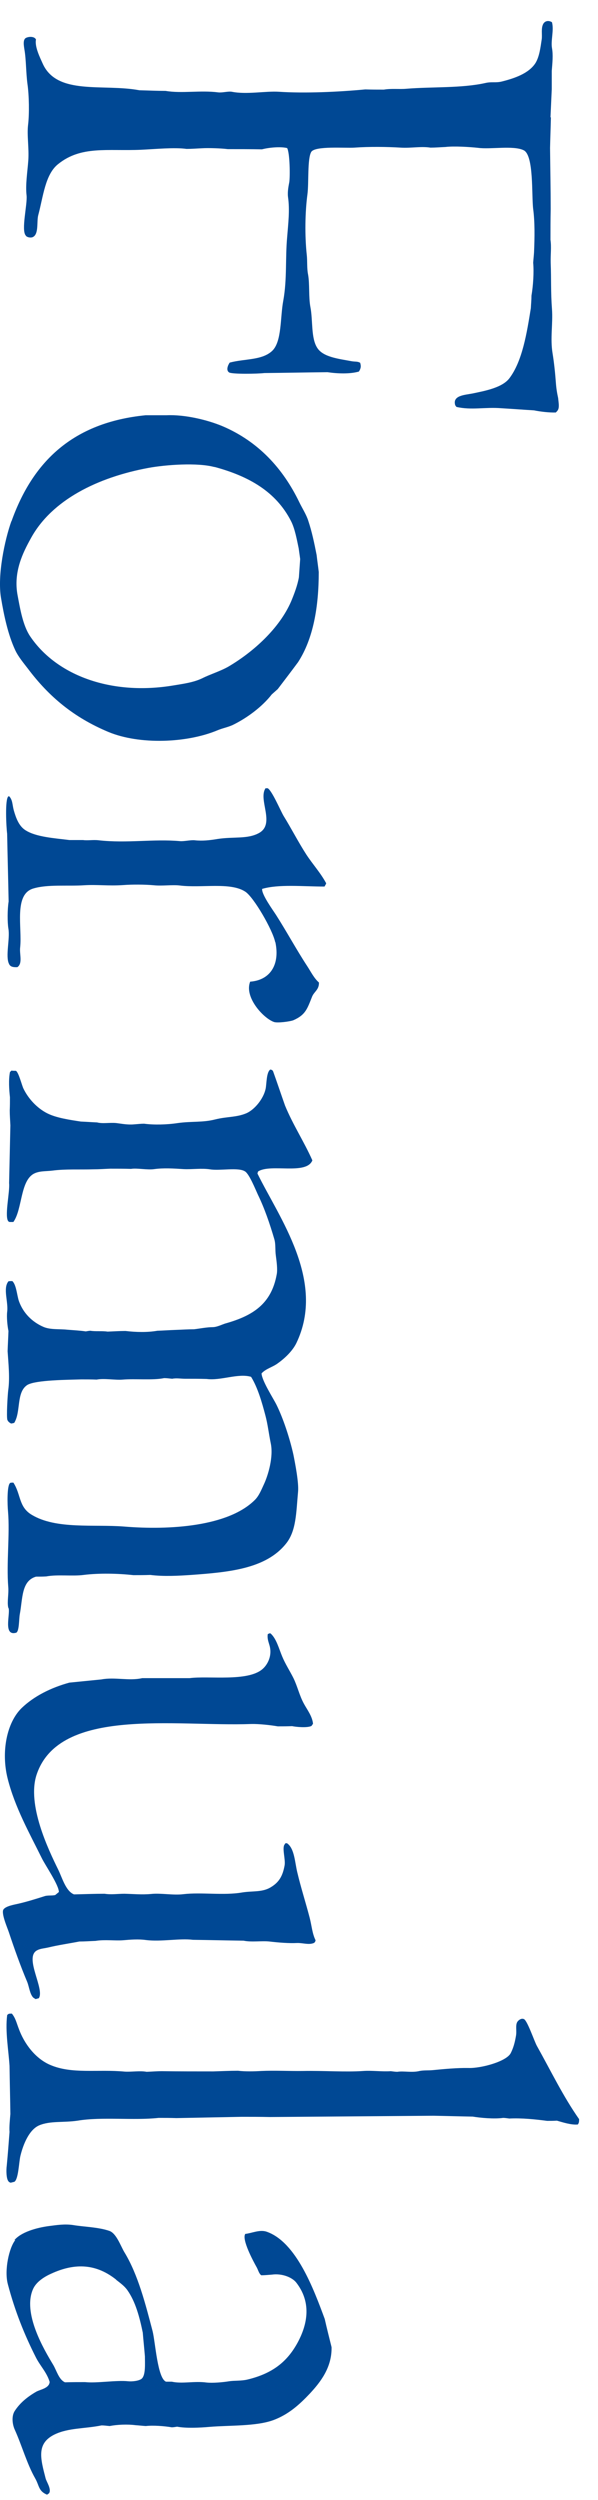
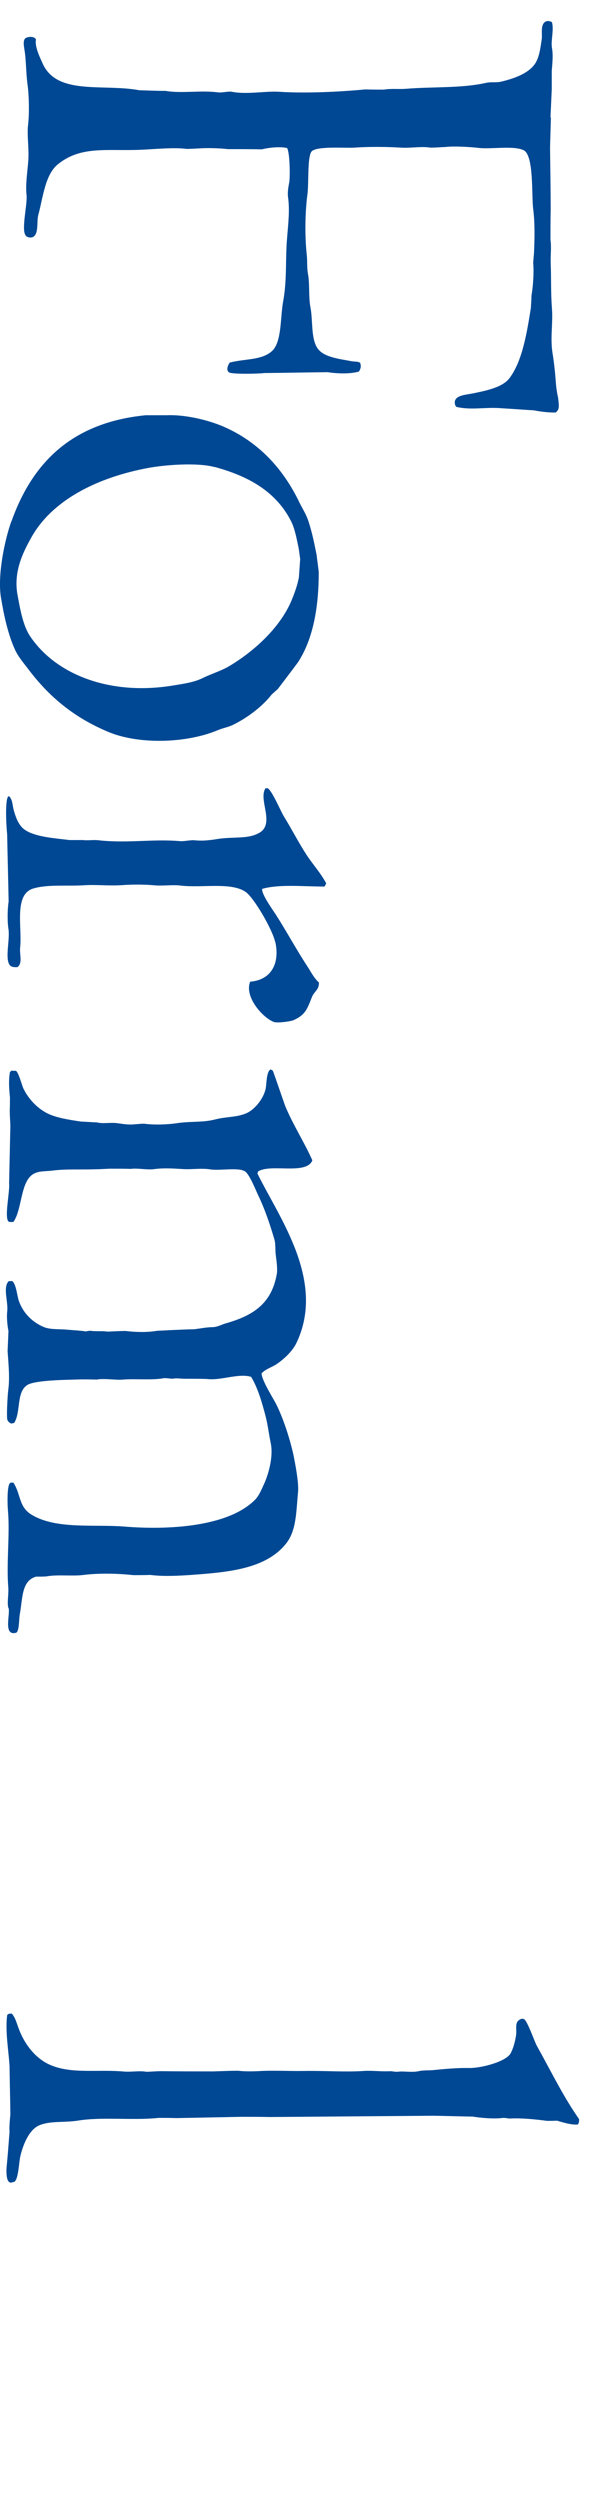
<svg xmlns="http://www.w3.org/2000/svg" width="28" height="117" viewBox="0 0 28 117" fill="none">
  <path d="M25.775 5.492C25.795 5.053 25.815 4.613 25.835 4.174V3.316C25.865 2.947 25.905 2.568 25.845 2.248C25.785 1.889 25.945 1.41 25.845 1.041C25.705 0.951 25.525 0.961 25.435 1.12C25.325 1.33 25.395 1.619 25.365 1.839C25.305 2.238 25.255 2.647 25.075 2.947C24.765 3.436 24.095 3.665 23.495 3.815C23.215 3.885 23.015 3.815 22.725 3.885C21.605 4.134 20.225 4.055 19.025 4.154C18.705 4.184 18.315 4.134 17.975 4.194C17.685 4.194 17.395 4.194 17.105 4.184C15.845 4.304 14.275 4.374 13.055 4.294C12.435 4.254 11.545 4.434 10.855 4.294C10.685 4.264 10.425 4.344 10.225 4.324C9.385 4.214 8.515 4.384 7.755 4.254C7.345 4.254 6.935 4.234 6.525 4.224C4.835 3.905 2.665 4.484 1.995 2.967C1.885 2.717 1.615 2.188 1.685 1.849C1.615 1.699 1.355 1.699 1.205 1.779C1.065 1.869 1.115 2.138 1.145 2.328C1.225 2.787 1.215 3.396 1.285 3.925C1.365 4.474 1.375 5.352 1.315 5.841C1.255 6.33 1.365 6.919 1.325 7.508C1.285 8.056 1.185 8.645 1.245 9.154C1.285 9.573 0.985 10.771 1.205 11.021C1.245 11.1 1.415 11.14 1.525 11.1C1.835 10.971 1.705 10.362 1.795 10.053C2.025 9.194 2.115 8.156 2.725 7.677C3.805 6.809 5.025 7.078 6.605 7.009C7.265 6.979 8.165 6.889 8.735 6.969C8.975 6.969 9.215 6.949 9.455 6.939C9.735 6.919 10.355 6.939 10.665 6.979C11.195 6.979 11.735 6.979 12.265 6.989C12.565 6.909 13.115 6.849 13.445 6.929C13.575 7.168 13.585 8.266 13.545 8.526C13.515 8.685 13.455 8.965 13.485 9.214C13.575 9.833 13.495 10.462 13.445 11.1C13.355 12.088 13.445 13.056 13.265 14.064C13.115 14.843 13.205 15.981 12.745 16.42C12.265 16.869 11.475 16.779 10.755 16.969C10.685 17.068 10.565 17.318 10.725 17.428C10.855 17.517 12.075 17.497 12.375 17.458C13.365 17.448 14.345 17.428 15.335 17.418C15.805 17.488 16.395 17.508 16.805 17.388C16.895 17.248 16.915 17.148 16.865 16.979C16.725 16.899 16.635 16.939 16.435 16.899C15.845 16.789 15.125 16.709 14.855 16.28C14.555 15.821 14.655 14.993 14.535 14.374C14.445 13.915 14.505 13.286 14.425 12.847C14.365 12.557 14.395 12.218 14.365 11.939C14.265 11.021 14.285 9.913 14.395 9.094C14.465 8.575 14.385 7.418 14.575 7.108C14.755 6.819 16.175 6.939 16.595 6.909C17.285 6.859 18.115 6.869 18.765 6.909C19.245 6.939 19.715 6.839 20.155 6.909C20.385 6.909 20.625 6.889 20.855 6.879C21.265 6.829 22.015 6.879 22.385 6.919C22.955 6.999 24.035 6.799 24.515 7.029C25.005 7.258 24.885 9.134 24.965 9.783C25.045 10.392 25.035 11.1 25.005 11.809C24.995 11.969 24.975 12.138 24.965 12.298C25.005 12.737 24.965 13.366 24.885 13.835C24.885 14.034 24.865 14.224 24.855 14.424C24.665 15.611 24.455 16.899 23.855 17.697C23.525 18.136 22.745 18.286 22.115 18.416C21.755 18.485 21.175 18.506 21.315 18.965C21.335 18.994 21.355 19.024 21.375 19.044C22.075 19.204 22.715 19.044 23.465 19.104C23.975 19.134 24.495 19.174 25.005 19.204C25.295 19.264 25.715 19.314 26.025 19.304C26.115 19.214 26.165 19.164 26.165 18.985C26.165 18.865 26.145 18.755 26.135 18.635C26.075 18.356 26.045 18.156 26.025 17.877C25.995 17.468 25.945 16.979 25.875 16.549C25.755 15.841 25.895 15.152 25.845 14.464C25.785 13.655 25.815 13.076 25.785 12.298C25.775 11.899 25.825 11.569 25.775 11.22C25.775 10.741 25.775 10.262 25.785 9.783C25.785 8.835 25.765 7.877 25.755 6.929C25.765 6.45 25.785 5.971 25.795 5.492H25.775Z" fill="#004894" />
  <path d="M0.876 94.931C0.766 94.642 0.726 94.442 0.556 94.233C0.426 94.233 0.396 94.233 0.336 94.303C0.236 95.051 0.406 95.999 0.446 96.678C0.456 97.427 0.476 98.185 0.486 98.933C0.466 99.173 0.426 99.532 0.446 99.772C0.406 100.301 0.366 100.83 0.316 101.349C0.286 101.568 0.296 101.947 0.386 102.067C0.416 102.117 0.446 102.127 0.496 102.147C0.556 102.137 0.606 102.117 0.666 102.107C0.866 102.007 0.886 101.169 0.956 100.89C1.086 100.351 1.366 99.662 1.836 99.462C2.356 99.243 2.966 99.343 3.636 99.243C4.766 99.053 6.276 99.243 7.426 99.113C7.706 99.113 7.976 99.113 8.256 99.123C9.276 99.103 10.296 99.083 11.316 99.063C11.756 99.063 12.196 99.063 12.636 99.073C15.186 99.053 17.736 99.033 20.296 99.013C20.906 99.023 21.516 99.043 22.136 99.053C22.486 99.113 23.156 99.173 23.556 99.113C23.656 99.113 23.756 99.133 23.846 99.143C24.426 99.113 25.096 99.183 25.616 99.253C25.766 99.253 25.926 99.253 26.076 99.243C26.356 99.323 26.746 99.452 27.056 99.422C27.106 99.353 27.116 99.303 27.116 99.173C26.366 98.105 25.796 96.918 25.136 95.74C25.016 95.52 24.696 94.572 24.536 94.492C24.396 94.422 24.246 94.572 24.216 94.632C24.126 94.792 24.206 95.061 24.156 95.291C24.106 95.59 24.036 95.84 23.916 96.079C23.716 96.478 22.516 96.798 21.936 96.778C21.406 96.768 20.776 96.828 20.266 96.878C20.066 96.898 19.836 96.878 19.646 96.918C19.286 97.007 18.896 96.907 18.606 96.957C18.506 96.957 18.396 96.938 18.296 96.927C17.916 96.957 17.406 96.888 17.006 96.918C16.176 96.977 15.156 96.898 14.176 96.918C13.546 96.927 12.876 96.888 12.226 96.918C11.916 96.938 11.466 96.948 11.146 96.907C10.756 96.907 10.366 96.927 9.986 96.938C9.186 96.938 8.386 96.938 7.586 96.927C7.346 96.927 7.106 96.948 6.866 96.957C6.566 96.898 6.156 96.967 5.846 96.948C4.556 96.828 3.366 97.077 2.336 96.628C1.656 96.329 1.136 95.65 0.876 94.931Z" fill="#004894" />
-   <path d="M0.715 104.832C0.425 105.191 0.195 106.239 0.365 106.888C0.705 108.175 1.145 109.263 1.685 110.331C1.875 110.71 2.195 111.029 2.325 111.469C2.305 111.768 1.895 111.818 1.695 111.928C1.285 112.167 0.935 112.447 0.685 112.836C0.535 113.075 0.575 113.455 0.695 113.714C1.025 114.443 1.255 115.291 1.645 115.979C1.845 116.329 1.795 116.578 2.205 116.748C2.245 116.708 2.285 116.708 2.315 116.648C2.395 116.449 2.175 116.139 2.135 115.979C1.895 115.051 1.695 114.343 2.565 113.924C3.215 113.614 3.975 113.664 4.755 113.504C4.885 113.504 5.005 113.524 5.135 113.534C5.485 113.465 5.975 113.445 6.345 113.494C6.505 113.504 6.665 113.524 6.825 113.534C7.165 113.494 7.695 113.534 8.045 113.594C8.125 113.594 8.215 113.574 8.295 113.564C8.695 113.644 9.365 113.614 9.805 113.574C10.745 113.494 11.995 113.554 12.805 113.255C13.525 112.985 14.035 112.516 14.515 112.007C14.995 111.488 15.545 110.8 15.525 109.842C15.415 109.403 15.305 108.964 15.205 108.524C14.685 107.117 13.875 104.932 12.495 104.443C12.165 104.323 11.785 104.513 11.485 104.542C11.305 104.802 11.875 105.85 12.015 106.099C12.085 106.219 12.125 106.409 12.235 106.479C12.395 106.479 12.565 106.459 12.725 106.449C13.205 106.379 13.695 106.578 13.885 106.838C14.555 107.716 14.435 108.694 13.945 109.612C13.445 110.54 12.745 111.079 11.585 111.359C11.285 111.429 10.985 111.399 10.725 111.439C10.425 111.488 9.965 111.528 9.675 111.498C9.085 111.419 8.545 111.568 8.045 111.459H7.775C7.375 111.309 7.275 109.612 7.145 109.093C6.815 107.836 6.465 106.449 5.825 105.401C5.655 105.121 5.455 104.522 5.125 104.403C4.605 104.223 3.935 104.213 3.455 104.133C3.035 104.063 2.635 104.133 2.305 104.173C1.695 104.253 0.985 104.463 0.675 104.832H0.715ZM5.435 106.688C5.625 106.838 5.825 106.978 5.965 107.177C6.345 107.716 6.535 108.435 6.685 109.163C6.715 109.532 6.755 109.902 6.785 110.271C6.785 110.6 6.825 111.129 6.645 111.309C6.535 111.419 6.195 111.459 6.005 111.439C5.445 111.379 4.535 111.538 3.985 111.478C3.675 111.478 3.355 111.478 3.045 111.488C2.755 111.369 2.645 110.92 2.485 110.66C2.065 109.962 1.035 108.235 1.555 107.107C1.705 106.788 2.055 106.558 2.385 106.409C3.545 105.87 4.535 105.96 5.445 106.688H5.435Z" fill="#004894" />
  <path d="M0.406 75.271C0.476 75.57 0.146 76.578 0.756 76.409C0.906 76.349 0.886 75.76 0.926 75.55C1.066 74.812 0.996 73.984 1.686 73.784C1.846 73.784 2.006 73.784 2.166 73.774C2.686 73.674 3.406 73.774 3.916 73.704C4.636 73.614 5.536 73.634 6.246 73.714C6.506 73.714 6.766 73.714 7.036 73.704C7.666 73.784 8.366 73.744 8.956 73.704C10.736 73.575 12.446 73.415 13.386 72.247C13.876 71.648 13.866 70.79 13.956 69.812C13.996 69.393 13.826 68.515 13.736 68.066C13.566 67.307 13.266 66.389 12.946 65.74C12.786 65.421 12.266 64.623 12.246 64.273C12.456 64.044 12.766 63.984 13.016 63.794C13.336 63.565 13.696 63.225 13.876 62.856C15.276 59.942 13.056 56.968 12.056 54.922C12.056 54.892 12.076 54.852 12.086 54.822C12.676 54.443 14.346 55.002 14.626 54.303C14.236 53.425 13.716 52.637 13.346 51.738C13.156 51.199 12.976 50.66 12.786 50.132C12.756 50.082 12.726 50.062 12.656 50.052C12.466 50.181 12.486 50.74 12.436 50.96C12.336 51.419 11.926 51.928 11.536 52.098C11.066 52.297 10.636 52.247 10.076 52.387C9.496 52.537 8.966 52.467 8.326 52.557C7.796 52.637 7.196 52.647 6.746 52.587C6.596 52.587 6.436 52.607 6.286 52.617C5.976 52.647 5.696 52.587 5.446 52.557C5.136 52.527 4.806 52.597 4.546 52.527C4.296 52.517 4.046 52.497 3.786 52.487C3.266 52.407 2.636 52.317 2.206 52.098C1.736 51.858 1.326 51.419 1.096 50.94C1.016 50.77 0.876 50.191 0.746 50.112C0.676 50.112 0.606 50.112 0.536 50.102C0.516 50.122 0.486 50.152 0.466 50.172C0.396 50.531 0.426 50.99 0.466 51.349C0.466 51.559 0.466 51.758 0.456 51.968C0.456 52.197 0.476 52.437 0.486 52.666C0.466 53.565 0.446 54.463 0.426 55.371C0.466 55.76 0.226 56.818 0.366 57.118C0.396 57.167 0.396 57.167 0.446 57.187H0.626C1.046 56.599 0.946 55.281 1.576 54.932C1.836 54.792 2.116 54.822 2.456 54.782C3.056 54.702 3.746 54.742 4.366 54.722C4.636 54.722 4.896 54.702 5.166 54.692C5.486 54.692 5.806 54.692 6.136 54.702C6.406 54.653 6.906 54.762 7.226 54.712C7.656 54.653 8.126 54.682 8.596 54.712C8.986 54.732 9.436 54.663 9.826 54.722C10.296 54.802 11.166 54.613 11.476 54.822C11.676 54.952 11.956 55.651 12.076 55.91C12.386 56.549 12.626 57.247 12.846 57.996C12.916 58.245 12.876 58.485 12.916 58.764C12.946 58.994 13.006 59.413 12.956 59.642C12.706 61.03 11.826 61.579 10.546 61.938C10.386 61.988 10.156 62.108 9.956 62.108C9.686 62.108 9.346 62.177 9.086 62.207C8.796 62.207 8.516 62.227 8.226 62.237C7.936 62.247 7.656 62.267 7.366 62.277C6.916 62.357 6.376 62.347 5.876 62.287C5.596 62.287 5.316 62.307 5.036 62.317C4.776 62.277 4.466 62.317 4.236 62.277C4.166 62.277 4.086 62.297 4.016 62.307C3.766 62.267 3.376 62.247 3.146 62.227C2.786 62.187 2.366 62.237 2.036 62.097C1.506 61.868 1.086 61.449 0.886 60.89C0.796 60.63 0.766 60.121 0.576 59.952C0.516 59.952 0.456 59.952 0.396 59.962C0.126 60.291 0.396 60.92 0.336 61.389C0.306 61.629 0.346 62.058 0.396 62.287C0.386 62.606 0.366 62.926 0.356 63.235C0.396 63.824 0.466 64.493 0.386 65.052C0.356 65.281 0.296 66.309 0.346 66.449C0.376 66.529 0.446 66.579 0.516 66.618C0.566 66.618 0.616 66.599 0.666 66.588C0.986 66.07 0.756 65.171 1.266 64.822C1.636 64.573 3.266 64.573 3.806 64.553C4.046 64.553 4.286 64.553 4.526 64.563C4.876 64.493 5.386 64.593 5.746 64.563C6.316 64.513 7.156 64.603 7.686 64.493C7.816 64.493 7.936 64.513 8.066 64.523C8.256 64.483 8.466 64.523 8.656 64.523C8.996 64.523 9.336 64.523 9.676 64.533C10.336 64.623 11.156 64.253 11.756 64.433C12.066 64.932 12.266 65.63 12.426 66.239C12.536 66.648 12.586 67.097 12.676 67.537C12.816 68.185 12.546 69.054 12.366 69.443C12.236 69.722 12.126 70.012 11.916 70.211C10.676 71.429 7.966 71.618 5.806 71.439C4.386 71.329 2.626 71.579 1.486 70.89C0.866 70.521 0.986 69.932 0.626 69.383C0.576 69.383 0.536 69.383 0.486 69.393C0.316 69.473 0.346 70.451 0.376 70.74C0.466 71.808 0.296 73.135 0.386 74.263C0.416 74.592 0.326 74.962 0.386 75.231L0.406 75.271Z" fill="#004894" />
  <path d="M0.535 24.384C0.215 25.282 -0.125 26.918 0.045 27.966C0.185 28.805 0.375 29.703 0.715 30.431C0.855 30.731 1.105 31.03 1.305 31.29C2.295 32.607 3.455 33.575 5.075 34.254C6.535 34.862 8.745 34.773 10.165 34.184C10.425 34.074 10.635 34.044 10.885 33.934C11.565 33.605 12.275 33.076 12.725 32.497C12.815 32.417 12.915 32.328 13.005 32.248C13.325 31.828 13.645 31.409 13.955 30.99C14.675 29.882 14.925 28.385 14.925 26.769C14.895 26.499 14.855 26.24 14.825 25.97C14.715 25.411 14.605 24.883 14.435 24.373C14.345 24.084 14.145 23.775 14.015 23.505C13.245 21.908 12.085 20.661 10.435 19.952C9.705 19.643 8.635 19.393 7.795 19.433H6.815C3.395 19.773 1.525 21.619 0.535 24.403V24.384ZM10.035 21.849C11.665 22.288 12.925 23.016 13.625 24.384C13.805 24.733 13.895 25.232 13.985 25.661L14.055 26.16C14.035 26.449 14.015 26.729 13.995 27.018C13.925 27.407 13.775 27.797 13.635 28.136C13.085 29.413 11.855 30.511 10.705 31.19C10.325 31.409 9.855 31.549 9.475 31.739C9.065 31.938 8.595 31.998 8.115 32.078C5.235 32.557 2.665 31.629 1.415 29.783C1.075 29.284 0.945 28.505 0.825 27.866C0.615 26.769 1.075 25.86 1.445 25.192C2.425 23.395 4.575 22.338 6.945 21.898C7.755 21.749 9.245 21.639 10.045 21.858L10.035 21.849Z" fill="#004894" />
  <path d="M12.894 44.094C13.114 45.142 12.654 45.87 11.714 45.94C11.424 46.658 12.324 47.647 12.824 47.826C12.984 47.886 13.584 47.806 13.734 47.746C14.304 47.497 14.384 47.217 14.614 46.639C14.714 46.399 14.944 46.319 14.934 45.98C14.704 45.78 14.554 45.471 14.384 45.212C13.874 44.433 13.434 43.615 12.924 42.816C12.784 42.597 12.244 41.858 12.274 41.599C13.054 41.369 14.184 41.489 15.194 41.489C15.224 41.439 15.254 41.389 15.274 41.339C15.014 40.85 14.644 40.451 14.344 39.992C13.964 39.403 13.644 38.774 13.274 38.176C13.124 37.916 12.734 36.998 12.534 36.888H12.434C12.074 37.417 12.894 38.535 12.144 38.974C11.604 39.283 10.944 39.144 10.184 39.263C9.824 39.323 9.484 39.363 9.114 39.323C8.934 39.303 8.594 39.383 8.424 39.363C7.174 39.253 5.954 39.473 4.614 39.323C4.364 39.293 4.104 39.343 3.894 39.313H3.254C2.554 39.224 1.694 39.174 1.194 38.854C0.894 38.665 0.754 38.305 0.644 37.916C0.574 37.647 0.594 37.447 0.434 37.267H0.394C0.224 37.387 0.294 38.715 0.334 39.014C0.354 40.072 0.384 41.13 0.404 42.188C0.344 42.567 0.344 43.166 0.394 43.465C0.474 43.934 0.244 44.762 0.424 45.112C0.484 45.251 0.634 45.271 0.814 45.261C1.074 45.082 0.904 44.653 0.944 44.333C1.044 43.415 0.634 41.848 1.564 41.579C2.234 41.379 3.154 41.479 3.934 41.429C4.554 41.389 5.064 41.469 5.784 41.419C6.164 41.389 6.774 41.389 7.204 41.429C7.594 41.469 8.054 41.399 8.414 41.439C9.434 41.569 10.784 41.269 11.484 41.728C11.884 41.988 12.764 43.515 12.884 44.084L12.894 44.094Z" fill="#004894" />
-   <path d="M2.756 88.544C2.696 88.594 2.646 88.634 2.586 88.684C2.426 88.724 2.226 88.684 2.066 88.744C1.686 88.864 1.276 88.993 0.886 89.083C0.676 89.133 0.286 89.193 0.166 89.353C0.036 89.522 0.356 90.241 0.416 90.43C0.676 91.209 0.956 91.997 1.276 92.756C1.366 92.985 1.396 93.315 1.556 93.484C1.596 93.504 1.626 93.534 1.666 93.554C1.716 93.544 1.766 93.524 1.816 93.514C2.106 93.095 1.146 91.648 1.706 91.289C1.866 91.189 2.036 91.189 2.256 91.139C2.706 91.029 3.256 90.949 3.716 90.859C3.966 90.859 4.216 90.84 4.476 90.83C4.886 90.76 5.406 90.83 5.766 90.8C6.106 90.77 6.496 90.74 6.836 90.79C7.556 90.879 8.416 90.7 9.036 90.78C9.826 90.79 10.616 90.81 11.406 90.82C11.766 90.899 12.256 90.82 12.616 90.859C13.036 90.909 13.546 90.949 13.906 90.929C14.176 90.919 14.456 91.029 14.696 90.929C14.746 90.899 14.766 90.859 14.776 90.8C14.616 90.48 14.596 90.111 14.496 89.732C14.316 89.043 14.086 88.325 13.926 87.646C13.806 87.177 13.796 86.498 13.436 86.259C13.356 86.259 13.356 86.259 13.326 86.319C13.196 86.478 13.376 87.017 13.326 87.297C13.236 87.796 13.066 88.085 12.686 88.315C12.286 88.564 11.836 88.484 11.336 88.564C10.466 88.714 9.436 88.544 8.586 88.644C8.116 88.704 7.526 88.584 7.076 88.634C6.646 88.674 6.256 88.634 5.826 88.624C5.526 88.624 5.206 88.674 4.896 88.624C4.416 88.624 3.946 88.644 3.466 88.654C3.076 88.504 2.906 87.856 2.726 87.496C2.276 86.578 1.246 84.452 1.716 83.045C2.786 79.862 8.226 80.81 11.756 80.68C12.106 80.67 12.666 80.73 13.006 80.79C13.226 80.79 13.456 80.79 13.676 80.78C13.866 80.82 14.396 80.87 14.586 80.77C14.606 80.74 14.636 80.7 14.656 80.67C14.626 80.321 14.376 80.001 14.236 79.742C14.016 79.343 13.936 78.933 13.736 78.524C13.576 78.205 13.356 77.866 13.216 77.526C13.056 77.147 12.946 76.688 12.666 76.439H12.606C12.606 76.439 12.556 76.468 12.536 76.478C12.506 76.718 12.586 76.858 12.636 77.067C12.736 77.506 12.526 77.906 12.296 78.105C11.606 78.714 9.766 78.415 8.876 78.534H6.656C6.036 78.674 5.376 78.474 4.746 78.594C4.246 78.644 3.746 78.694 3.246 78.744C2.376 78.983 1.586 79.383 1.016 79.931C0.316 80.61 0.046 81.977 0.356 83.225C0.696 84.582 1.386 85.8 1.956 86.957C2.116 87.287 2.776 88.245 2.756 88.554V88.544Z" fill="#004894" />
</svg>